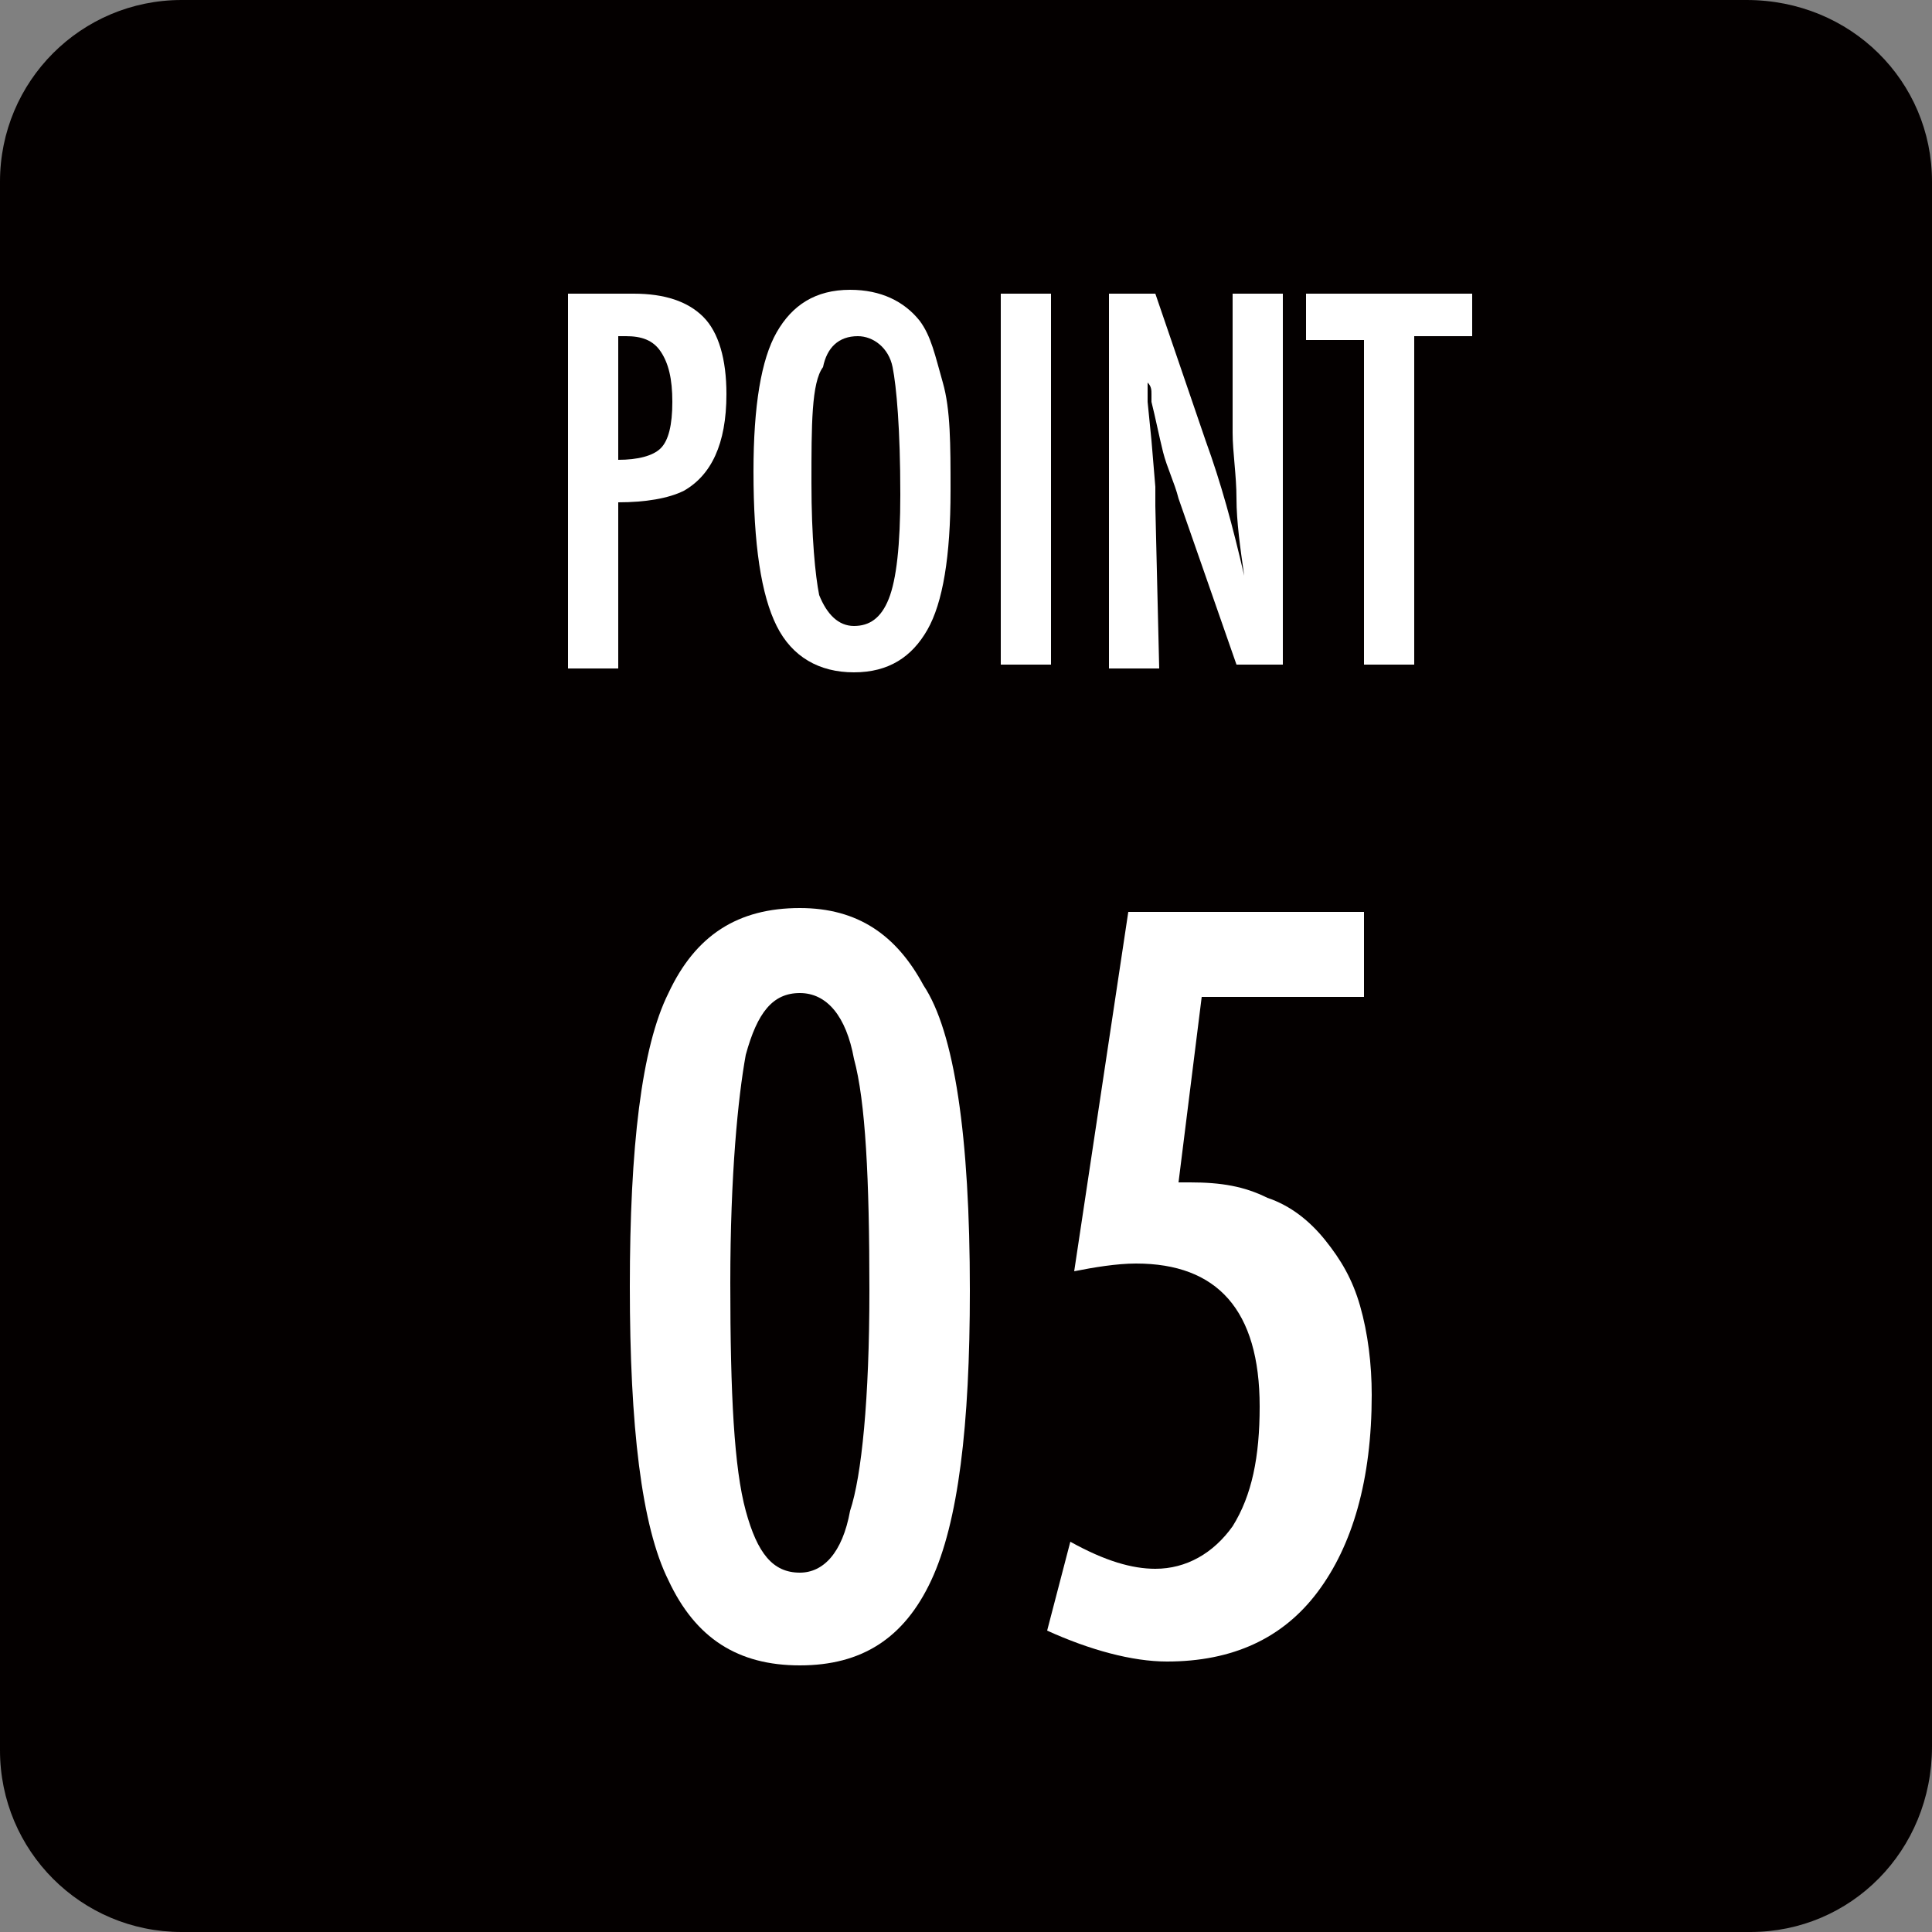
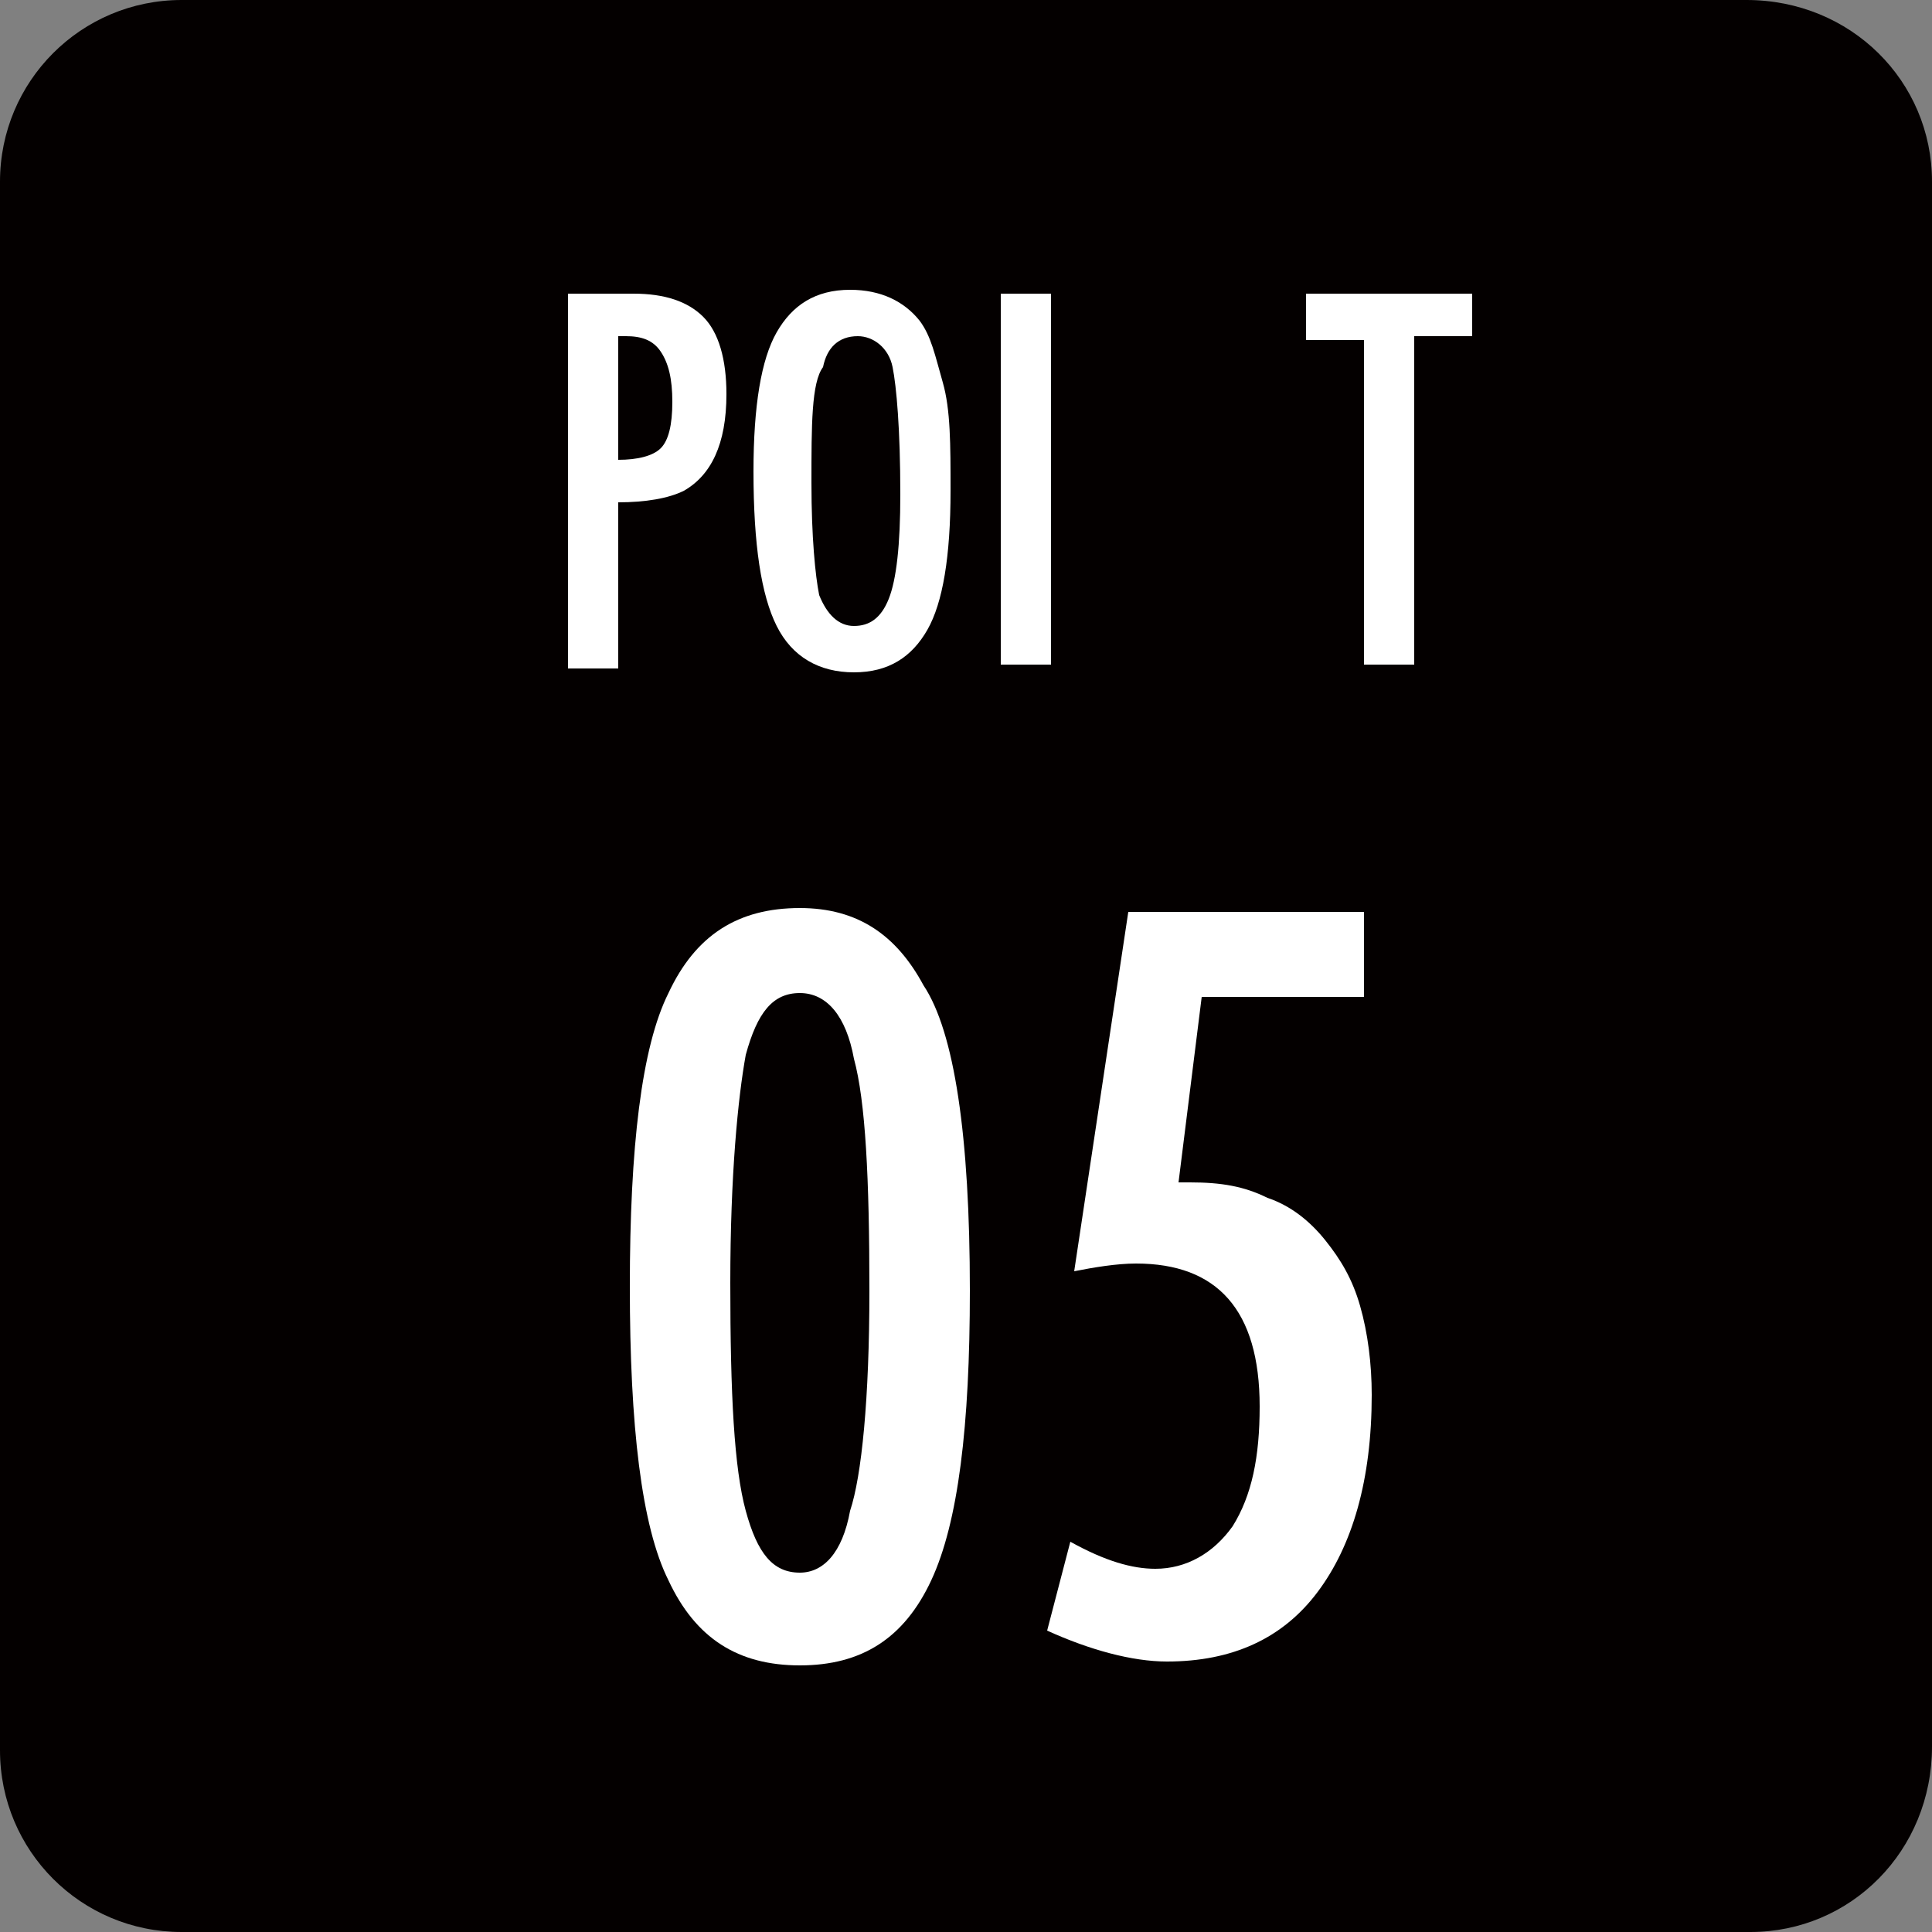
<svg xmlns="http://www.w3.org/2000/svg" version="1.1" id="レイヤー_1" x="0px" y="0px" width="50px" height="50px" viewBox="0 0 50 50" style="enable-background:new 0 0 50 50;" xml:space="preserve">
  <rect x="0" y="0" width="50" height="50" fill="#808080" stroke="none" />
  <style type="text/css">
	.st0{fill:#040000;}
	.st1{fill:#FFFFFF;}
</style>
  <path class="st0" d="M45.3,50H4.7C2.1,50,0,47.9,0,45.3V4.7C0,2.1,2.1,0,4.7,0h40.5C47.9,0,50,2.1,50,4.7v40.5  C50,47.9,47.9,50,45.3,50z" />
  <g>
    <path class="st1" d="M14.7,7.6h1.7c0.8,0,1.4,0.2,1.8,0.6c0.4,0.4,0.6,1.1,0.6,2c0,1.3-0.4,2.1-1.1,2.5C17.3,12.9,16.7,13,16,13   v4.3h-1.3V7.6z M16,11.9c0.5,0,0.9-0.1,1.1-0.3c0.2-0.2,0.3-0.6,0.3-1.2c0-0.6-0.1-1-0.3-1.3c-0.2-0.3-0.5-0.4-0.9-0.4H16V11.9z" />
    <path class="st1" d="M24.6,12.7c0,1.7-0.2,2.9-0.6,3.6s-1,1.1-1.9,1.1c-0.9,0-1.6-0.4-2-1.2c-0.4-0.8-0.6-2.1-0.6-4   c0-1.7,0.2-2.9,0.6-3.6c0.4-0.7,1-1.1,1.9-1.1c0.8,0,1.4,0.3,1.8,0.8c0.3,0.4,0.4,0.9,0.6,1.6C24.6,10.6,24.6,11.5,24.6,12.7z    M23.3,12.8c0-1.7-0.1-2.8-0.2-3.3c-0.1-0.5-0.5-0.8-0.9-0.8c-0.5,0-0.8,0.3-0.9,0.8C21,9.9,21,11,21,12.5c0,1.4,0.1,2.4,0.2,2.9   c0.2,0.5,0.5,0.8,0.9,0.8c0.4,0,0.7-0.2,0.9-0.7C23.2,15,23.3,14.1,23.3,12.8z" />
    <path class="st1" d="M25.9,7.6h1.3v9.6h-1.3V7.6z" />
-     <path class="st1" d="M28.7,7.6h1.2l1.3,3.8c0.4,1.1,0.7,2.2,1,3.5c-0.1-0.7-0.2-1.4-0.2-2c0-0.6-0.1-1.2-0.1-1.7V7.6h1.3v9.6H32   l-1.5-4.3c-0.1-0.4-0.3-0.8-0.4-1.2s-0.2-0.9-0.3-1.3c0-0.1,0-0.1,0-0.2c0-0.1,0-0.2-0.1-0.3c0,0.1,0,0.2,0,0.3s0,0.1,0,0.2l0.1,1   l0.1,1.2c0,0.1,0,0.1,0,0.2s0,0.2,0,0.3l0.1,4.2h-1.3V7.6z" />
    <path class="st1" d="M33.9,7.6h4.2v1.1h-1.5v8.5h-1.3V8.8h-1.5V7.6z" />
    <path class="st1" d="M25.1,33.4c0,3.5-0.3,6-1,7.5c-0.7,1.5-1.8,2.2-3.4,2.2s-2.7-0.7-3.4-2.2c-0.7-1.4-1-4-1-7.6   c0-3.6,0.3-6.2,1-7.6c0.7-1.5,1.8-2.2,3.4-2.2c1.5,0,2.5,0.7,3.2,2C24.7,26.7,25.1,29.4,25.1,33.4z M22.5,33.4c0-2.9-0.1-4.9-0.4-6   c-0.2-1.1-0.7-1.7-1.4-1.7c-0.7,0-1.1,0.5-1.4,1.6c-0.2,1.1-0.4,3.1-0.4,5.9c0,2.9,0.1,4.8,0.4,5.9c0.3,1.1,0.7,1.6,1.4,1.6   c0.6,0,1.1-0.5,1.3-1.6C22.3,38.2,22.5,36.2,22.5,33.4z" />
    <path class="st1" d="M29.2,23.6h6.1v2.2h-4.2l-0.6,4.8h0.3c0.8,0,1.4,0.1,2,0.4c0.6,0.2,1.1,0.6,1.5,1.1c0.4,0.5,0.7,1,0.9,1.7   c0.2,0.7,0.3,1.5,0.3,2.3c0,2.2-0.5,3.9-1.4,5.1c-0.9,1.2-2.2,1.8-3.9,1.8c-0.9,0-2-0.3-3.1-0.8l0.6-2.3c0.9,0.5,1.6,0.7,2.2,0.7   c0.8,0,1.5-0.4,2-1.1c0.5-0.8,0.7-1.8,0.7-3.1c0-2.5-1.1-3.7-3.2-3.7c-0.5,0-1.1,0.1-1.6,0.2L29.2,23.6z" />
  </g>
</svg>